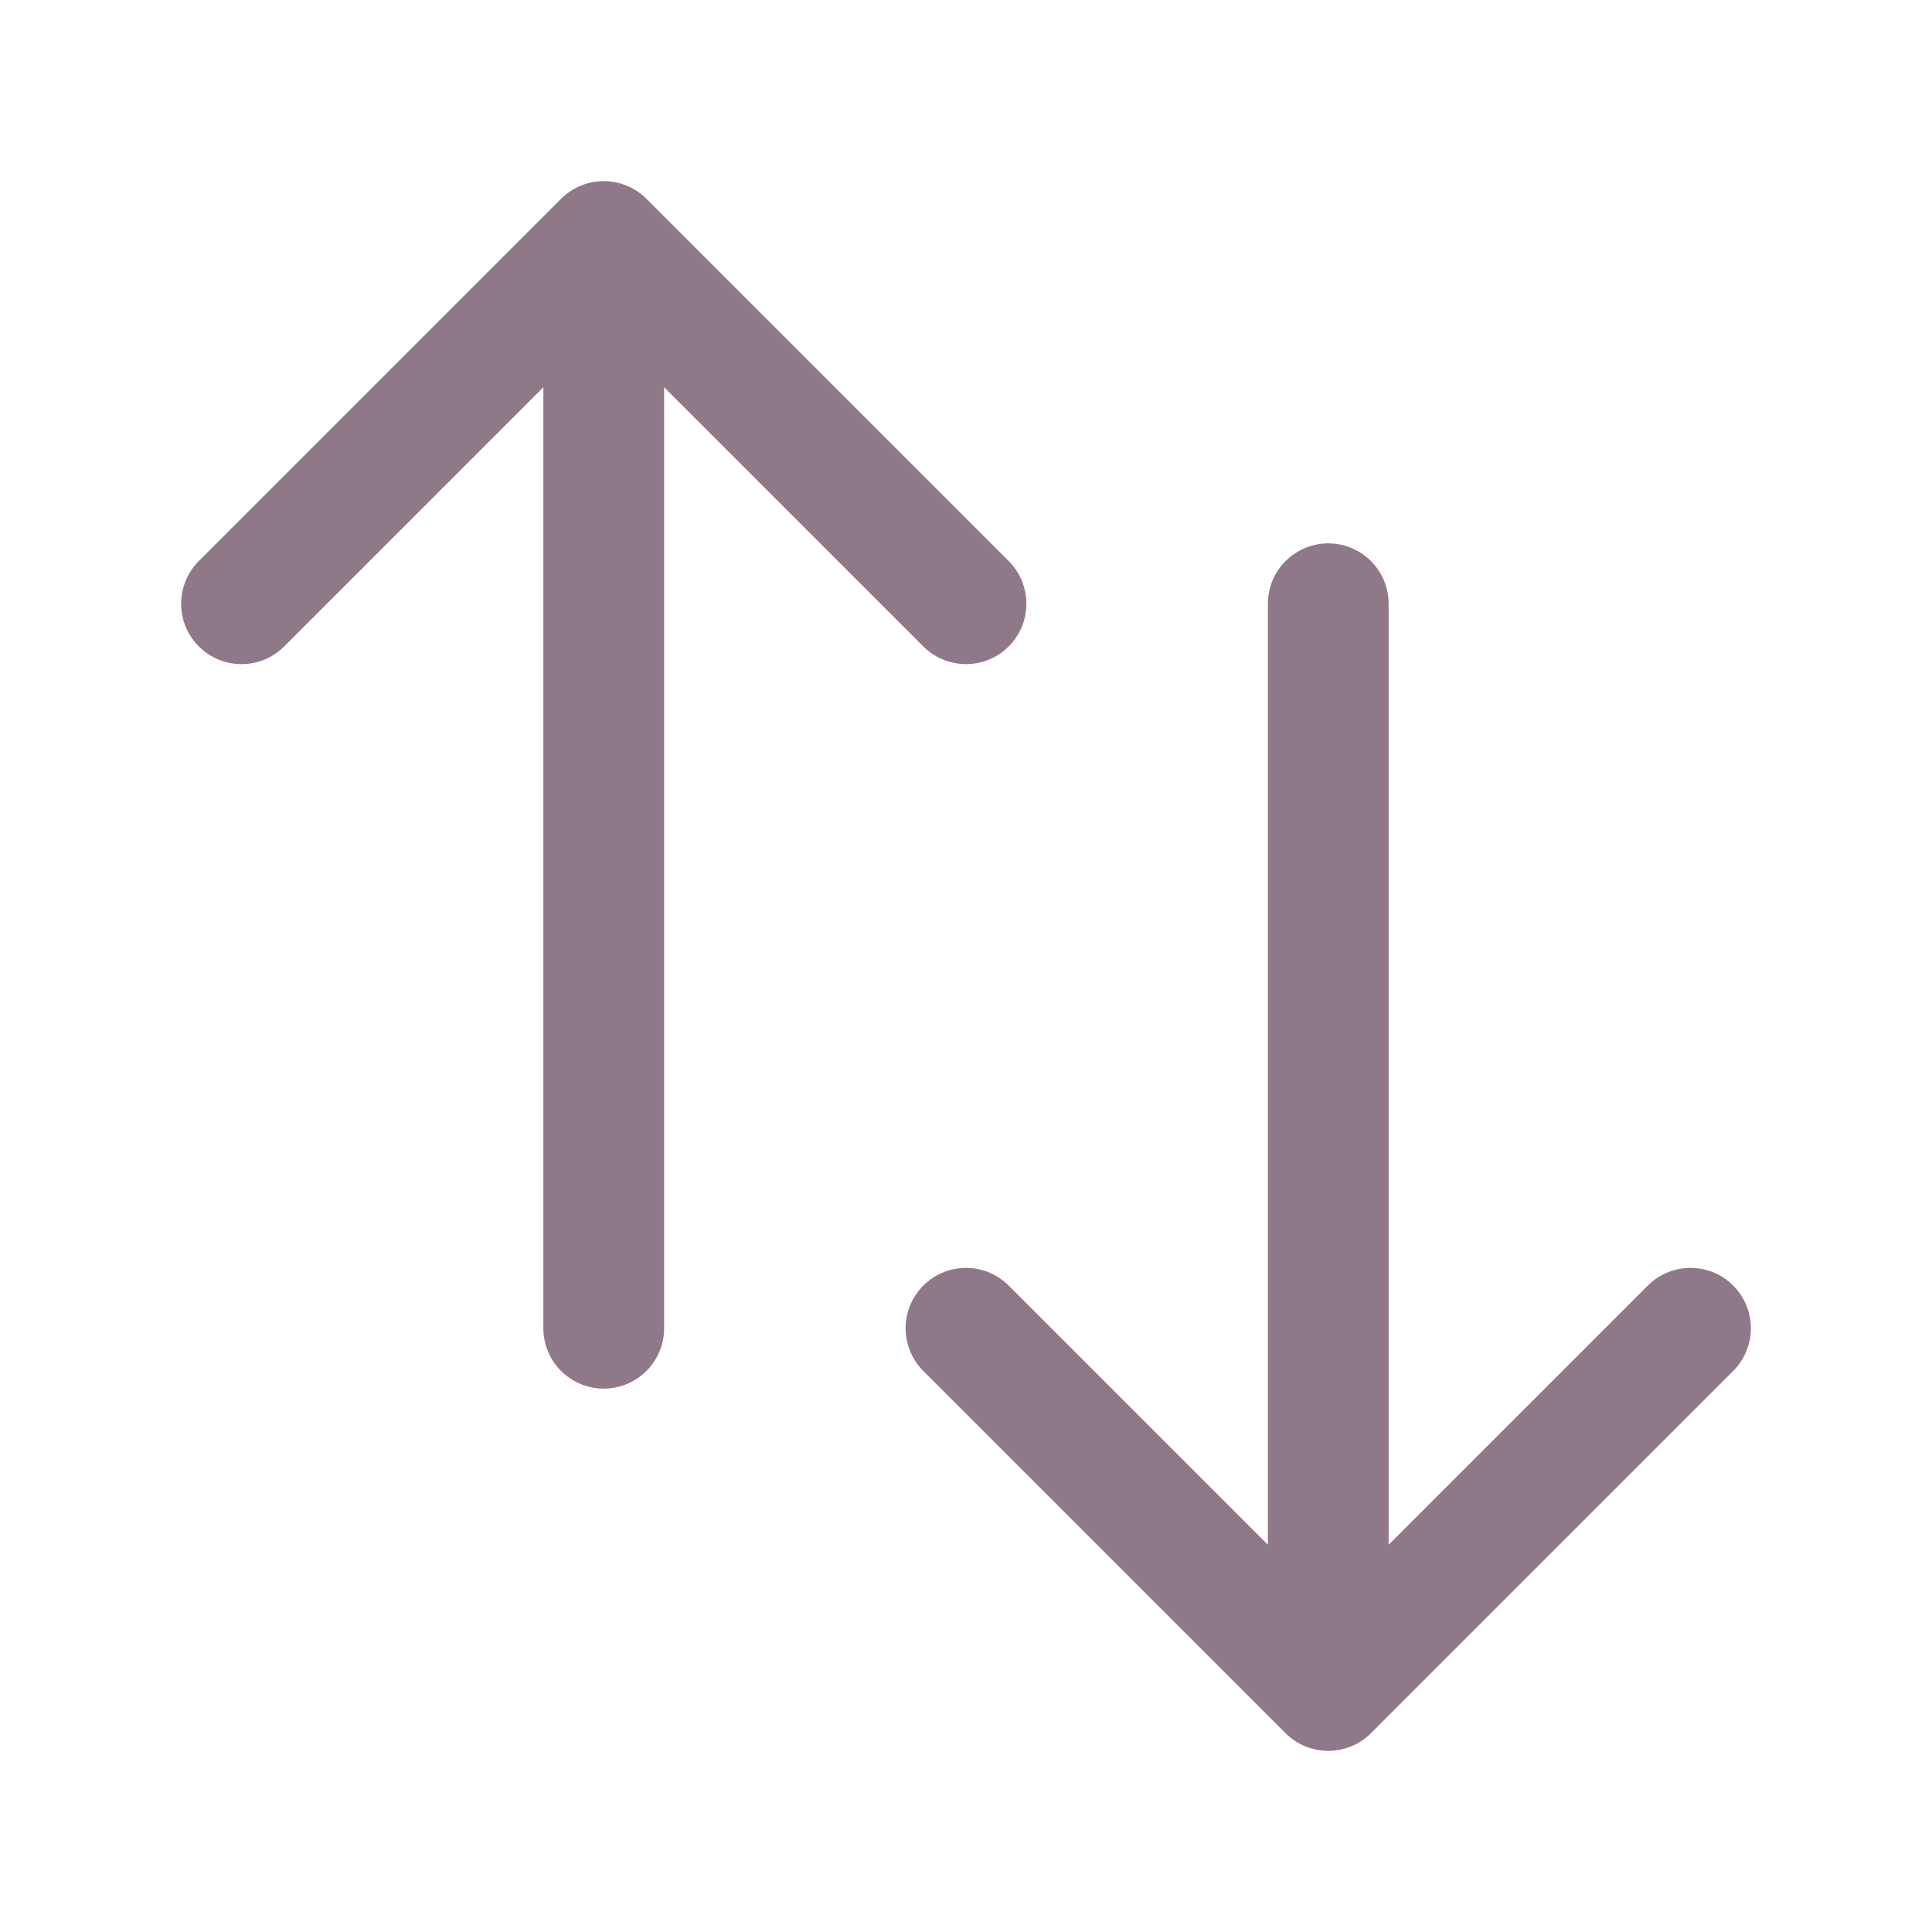
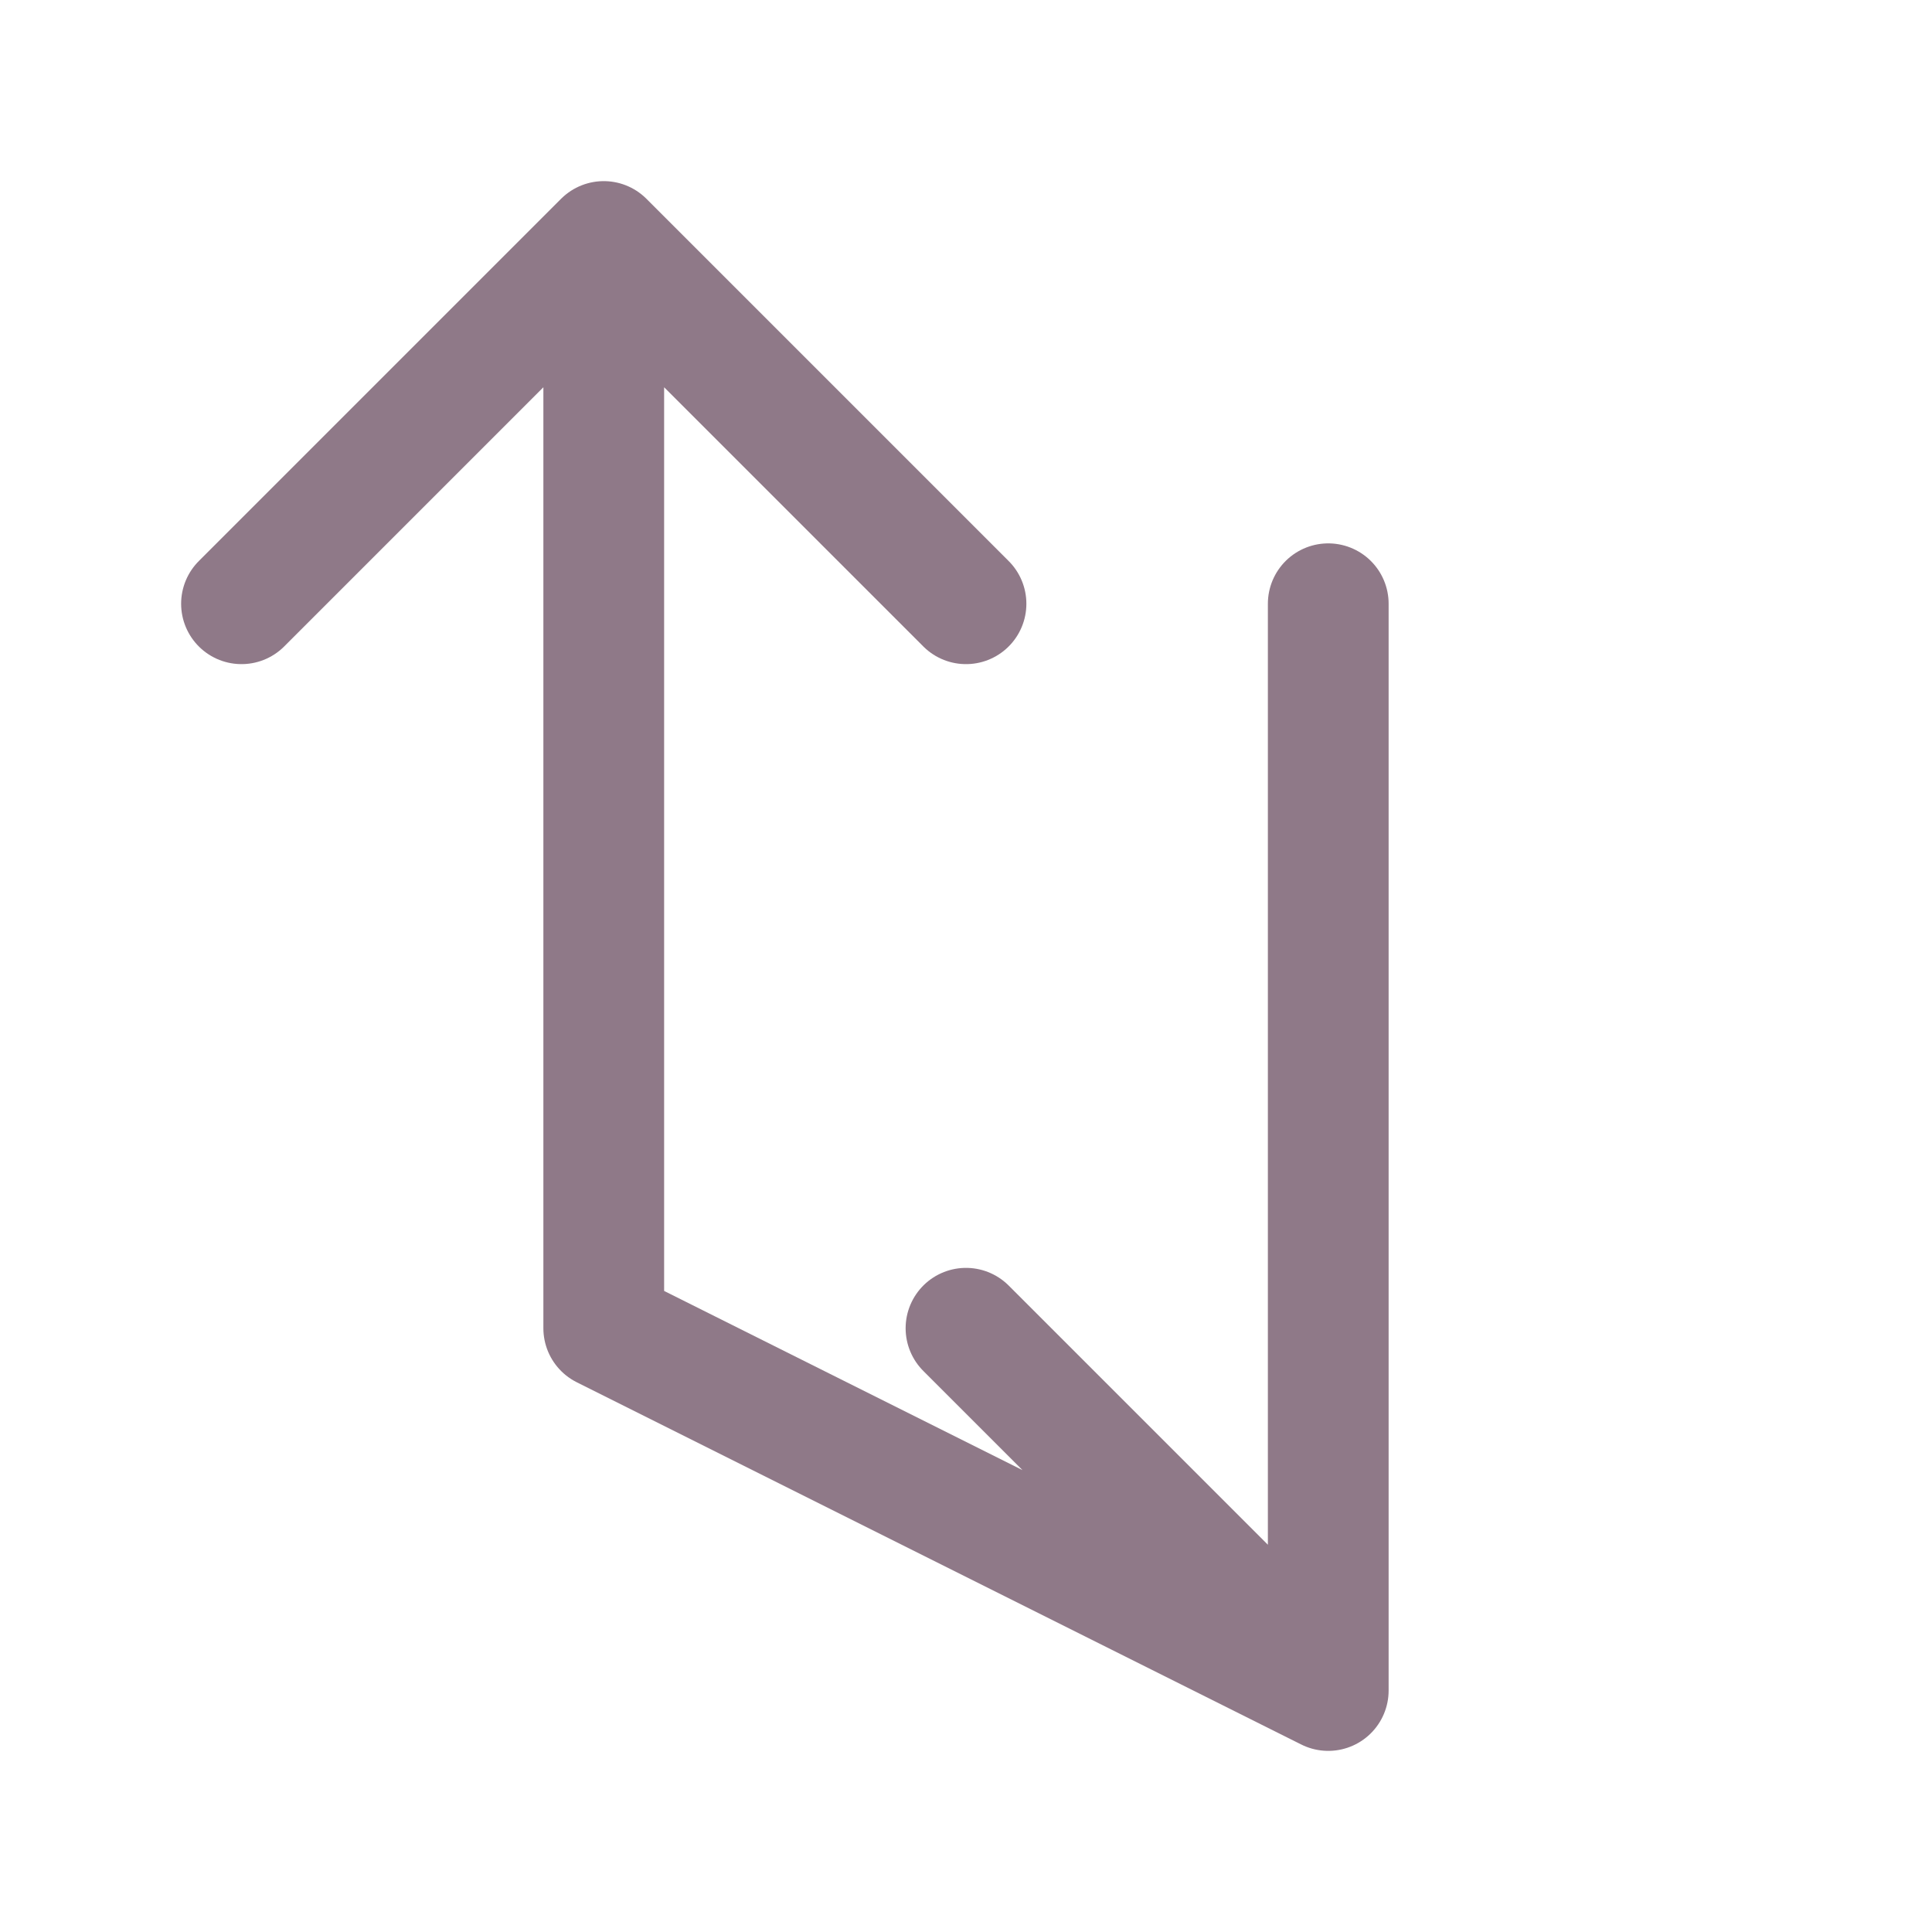
<svg xmlns="http://www.w3.org/2000/svg" viewBox="0 0 40 40" fill="none">
-   <path stroke="#8f7988" stroke-linecap="round" stroke-linejoin="round" stroke-width="2.5" d="M5 12.5L12.5 5m0 0l7.5 7.5M12.5 5v22.5m22.5 0L27.5 35m0 0L20 27.5m7.5 7.5V12.5" />
+   <path stroke="#8f7988" stroke-linecap="round" stroke-linejoin="round" stroke-width="2.5" d="M5 12.5L12.5 5m0 0l7.5 7.5M12.5 5v22.5L27.5 35m0 0L20 27.5m7.5 7.5V12.5" />
</svg>